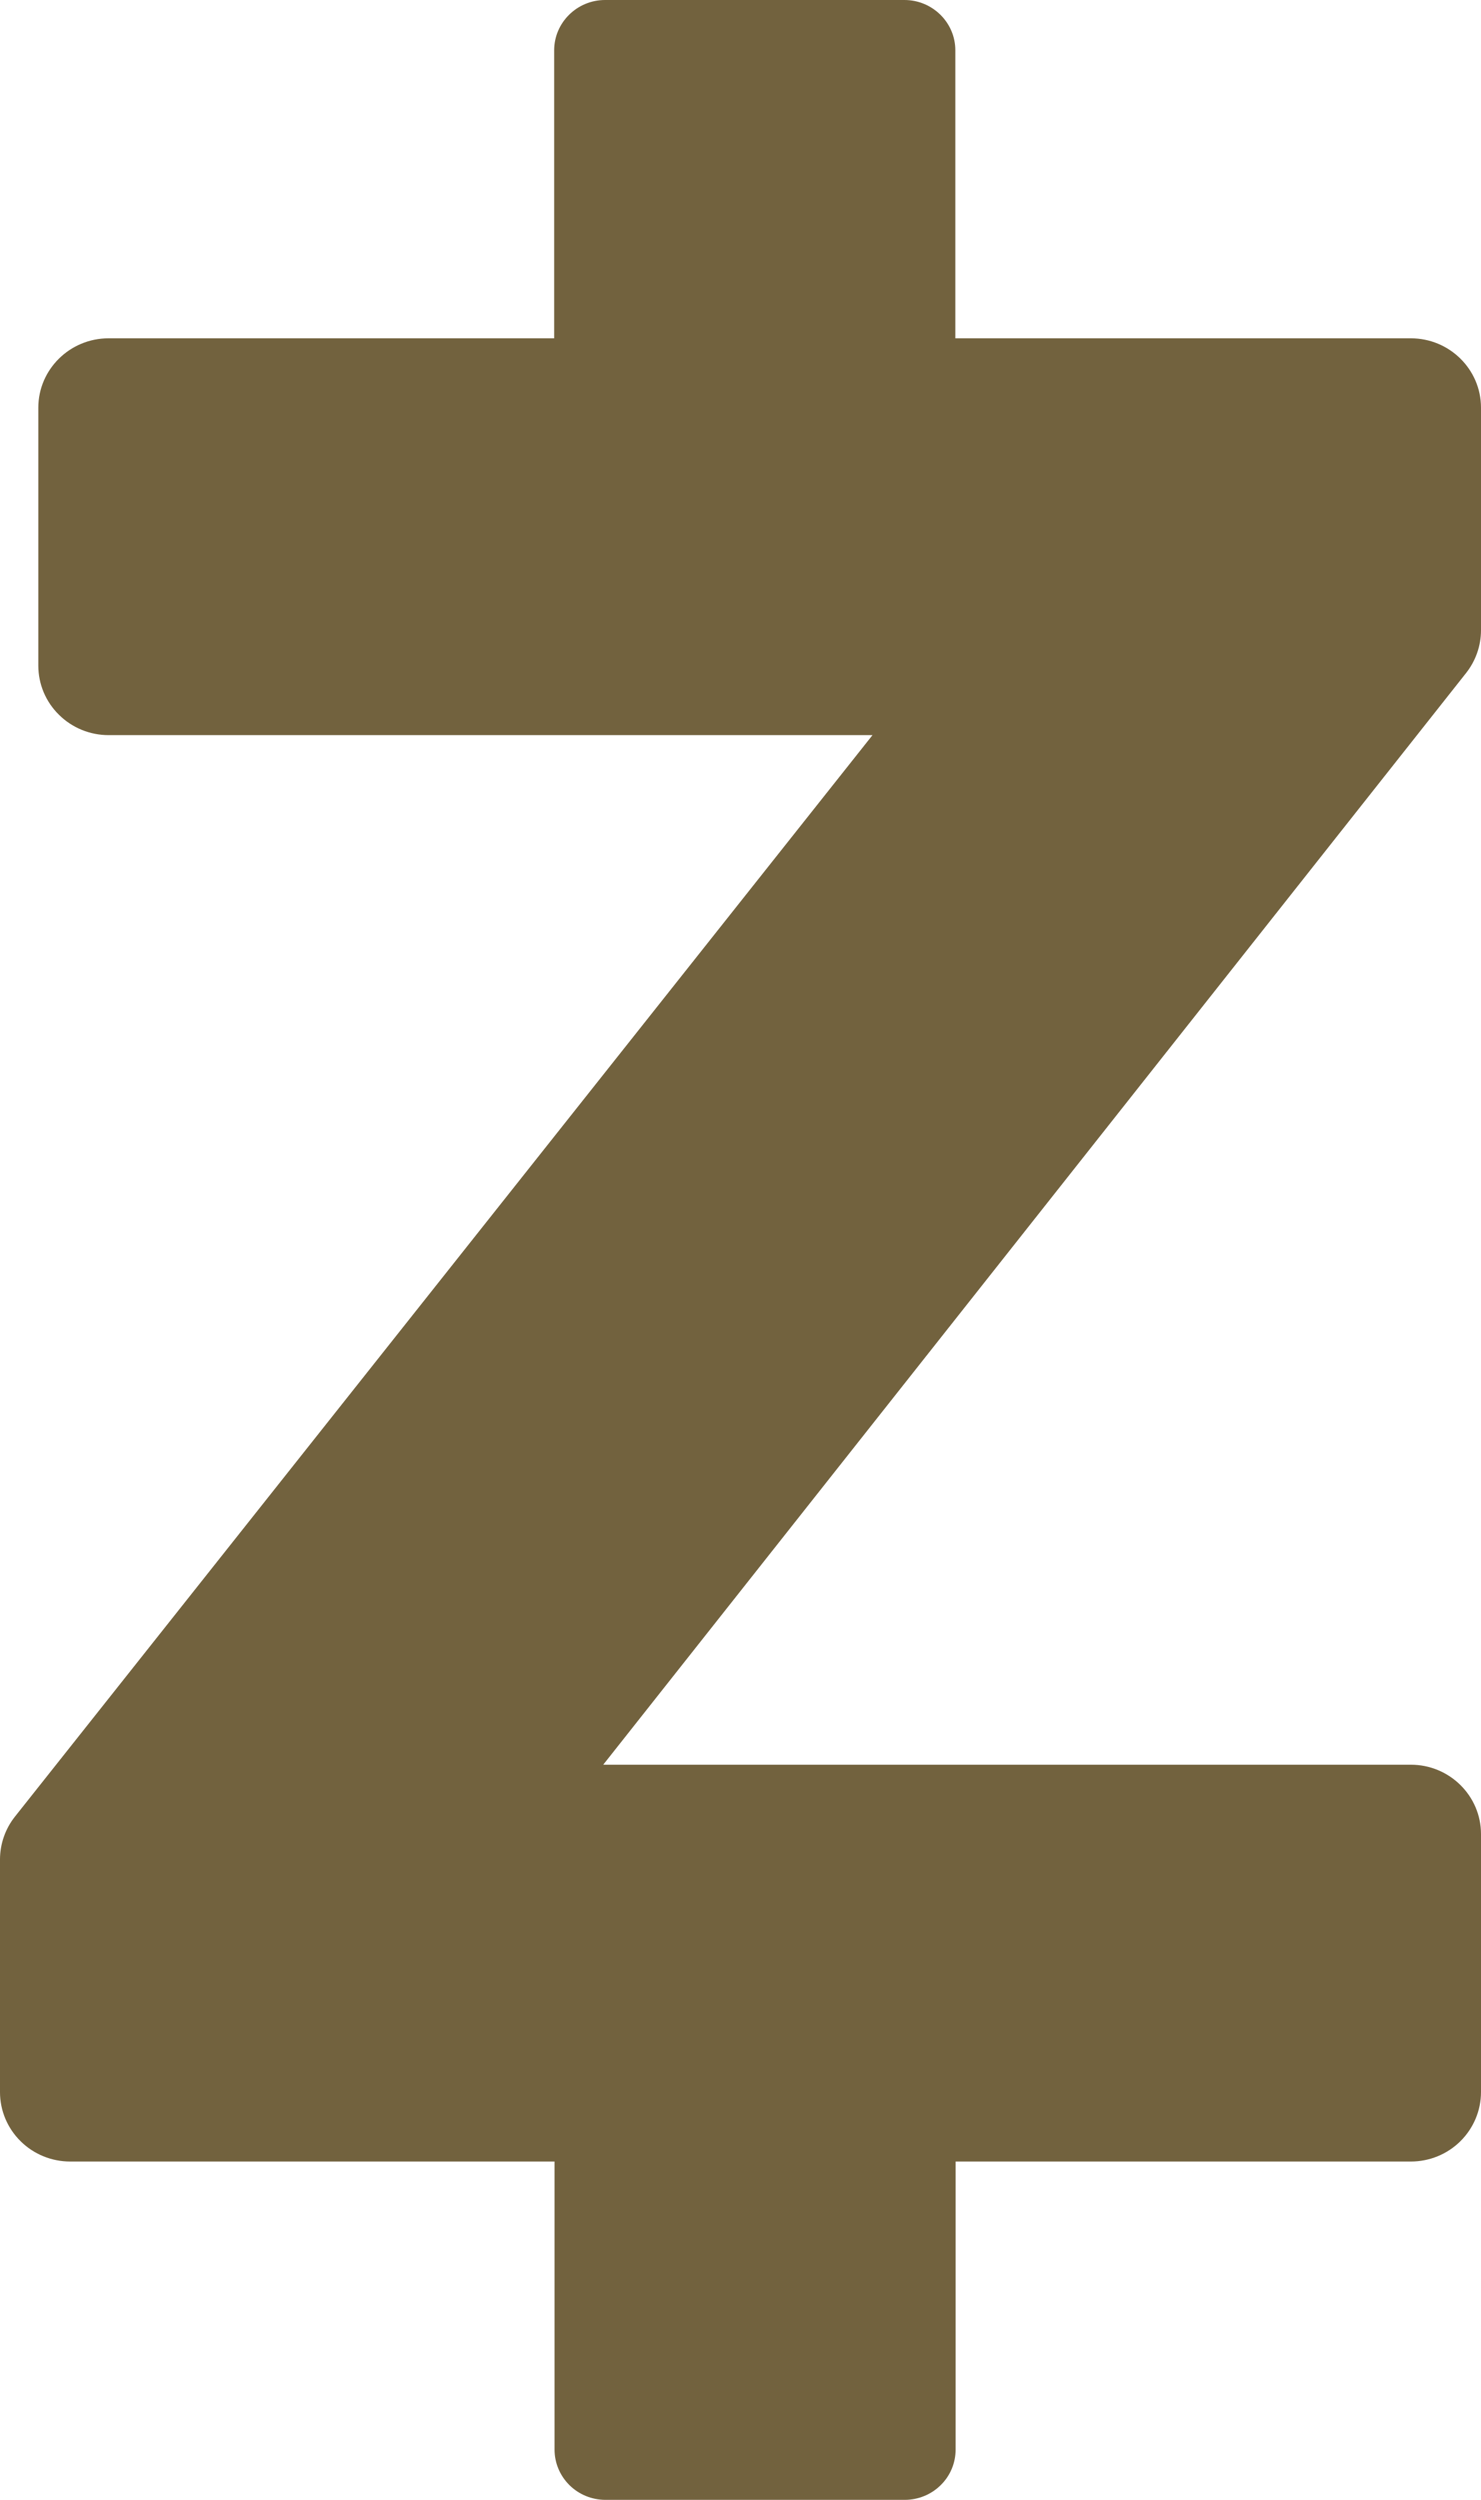
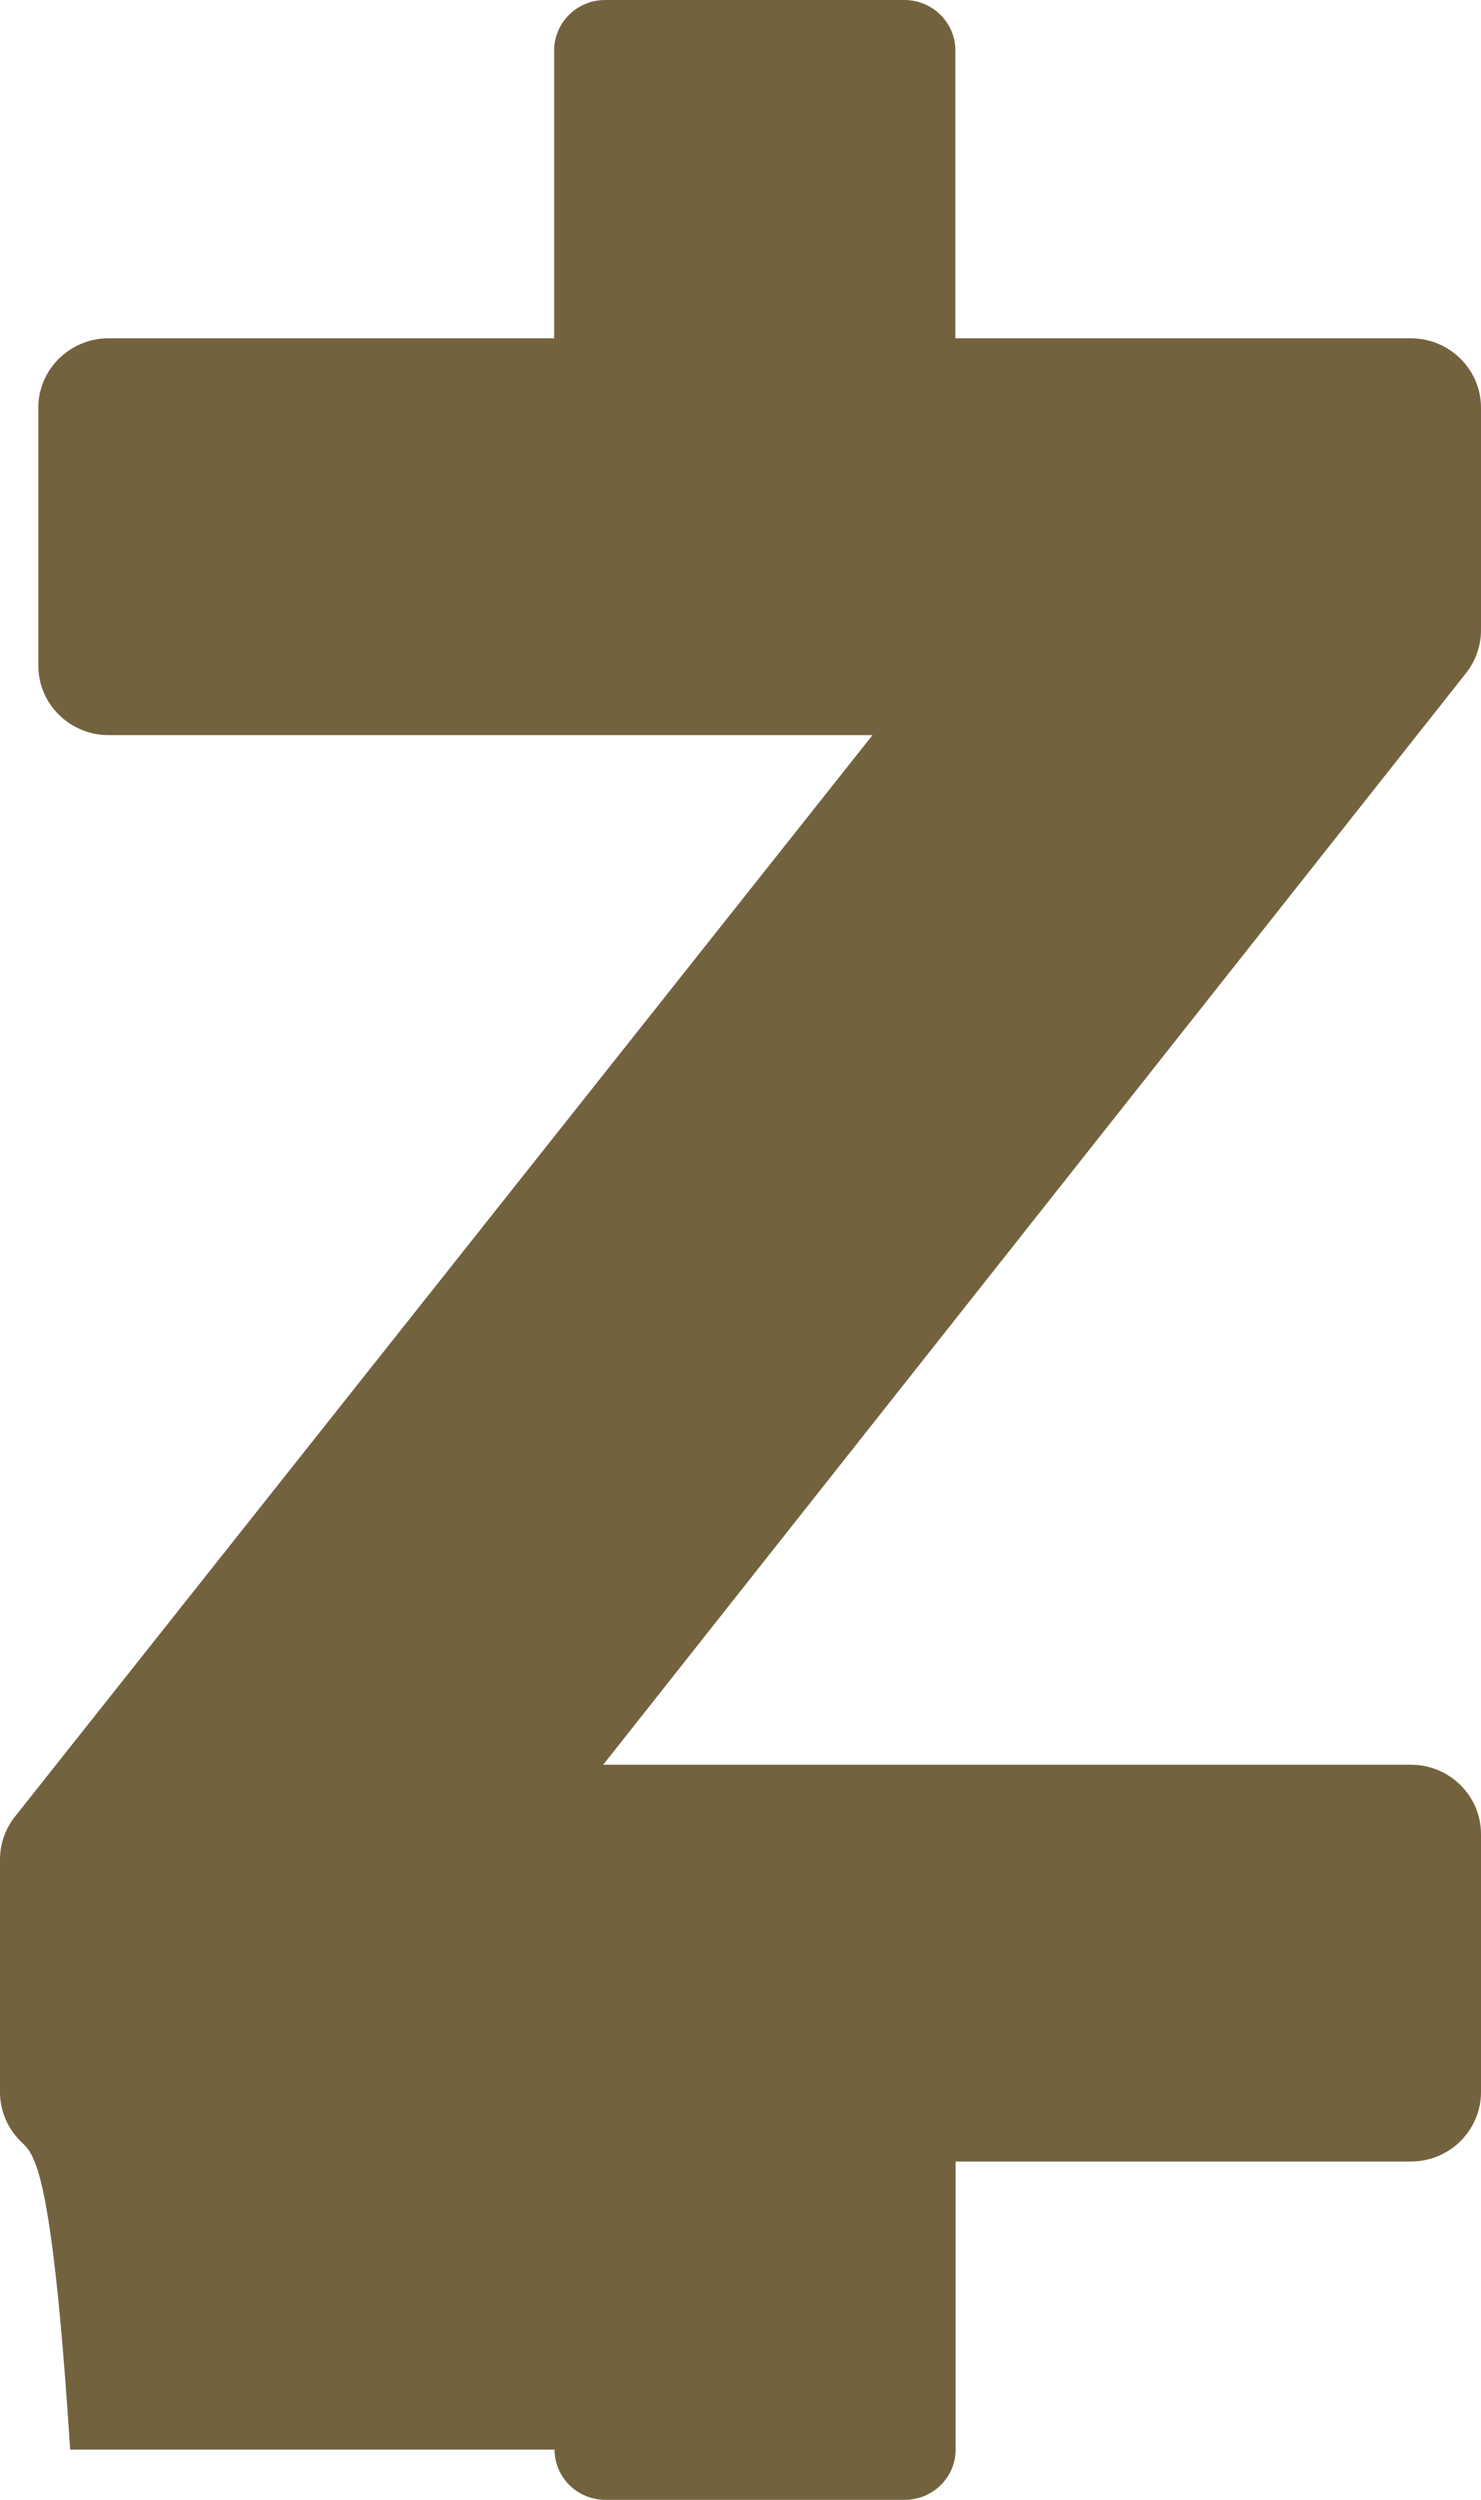
<svg xmlns="http://www.w3.org/2000/svg" width="16" height="27" viewBox="0 0 16 27" fill="none">
-   <path d="M9.775 27H6.541C6.395 27 6.255 26.943 6.152 26.841C6.049 26.739 5.991 26.601 5.991 26.457V23.346H0.758C0.557 23.346 0.364 23.267 0.222 23.126C0.08 22.986 0 22.795 0 22.597V20.084C0 19.916 0.057 19.752 0.162 19.62L9.426 7.94H1.174C0.972 7.94 0.779 7.861 0.637 7.72C0.494 7.58 0.414 7.389 0.414 7.19V4.403C0.414 3.99 0.755 3.654 1.172 3.654H5.987V0.543C5.987 0.244 6.234 0 6.537 0H9.771C10.074 0 10.321 0.244 10.321 0.543V3.654H15.242C15.66 3.654 16 3.99 16 4.403V6.807C16 6.974 15.943 7.137 15.839 7.269L6.517 19.06H15.242C15.66 19.06 16 19.396 16 19.809V22.596C16 22.794 15.92 22.985 15.778 23.126C15.636 23.267 15.443 23.346 15.242 23.346H10.324V26.457C10.324 26.601 10.267 26.739 10.163 26.841C10.06 26.943 9.92 27 9.775 27Z" fill="#72623E" />
+   <path d="M9.775 27H6.541C6.395 27 6.255 26.943 6.152 26.841C6.049 26.739 5.991 26.601 5.991 26.457H0.758C0.557 23.346 0.364 23.267 0.222 23.126C0.08 22.986 0 22.795 0 22.597V20.084C0 19.916 0.057 19.752 0.162 19.62L9.426 7.94H1.174C0.972 7.94 0.779 7.861 0.637 7.72C0.494 7.58 0.414 7.389 0.414 7.19V4.403C0.414 3.99 0.755 3.654 1.172 3.654H5.987V0.543C5.987 0.244 6.234 0 6.537 0H9.771C10.074 0 10.321 0.244 10.321 0.543V3.654H15.242C15.66 3.654 16 3.99 16 4.403V6.807C16 6.974 15.943 7.137 15.839 7.269L6.517 19.06H15.242C15.66 19.06 16 19.396 16 19.809V22.596C16 22.794 15.92 22.985 15.778 23.126C15.636 23.267 15.443 23.346 15.242 23.346H10.324V26.457C10.324 26.601 10.267 26.739 10.163 26.841C10.06 26.943 9.92 27 9.775 27Z" fill="#72623E" />
</svg>